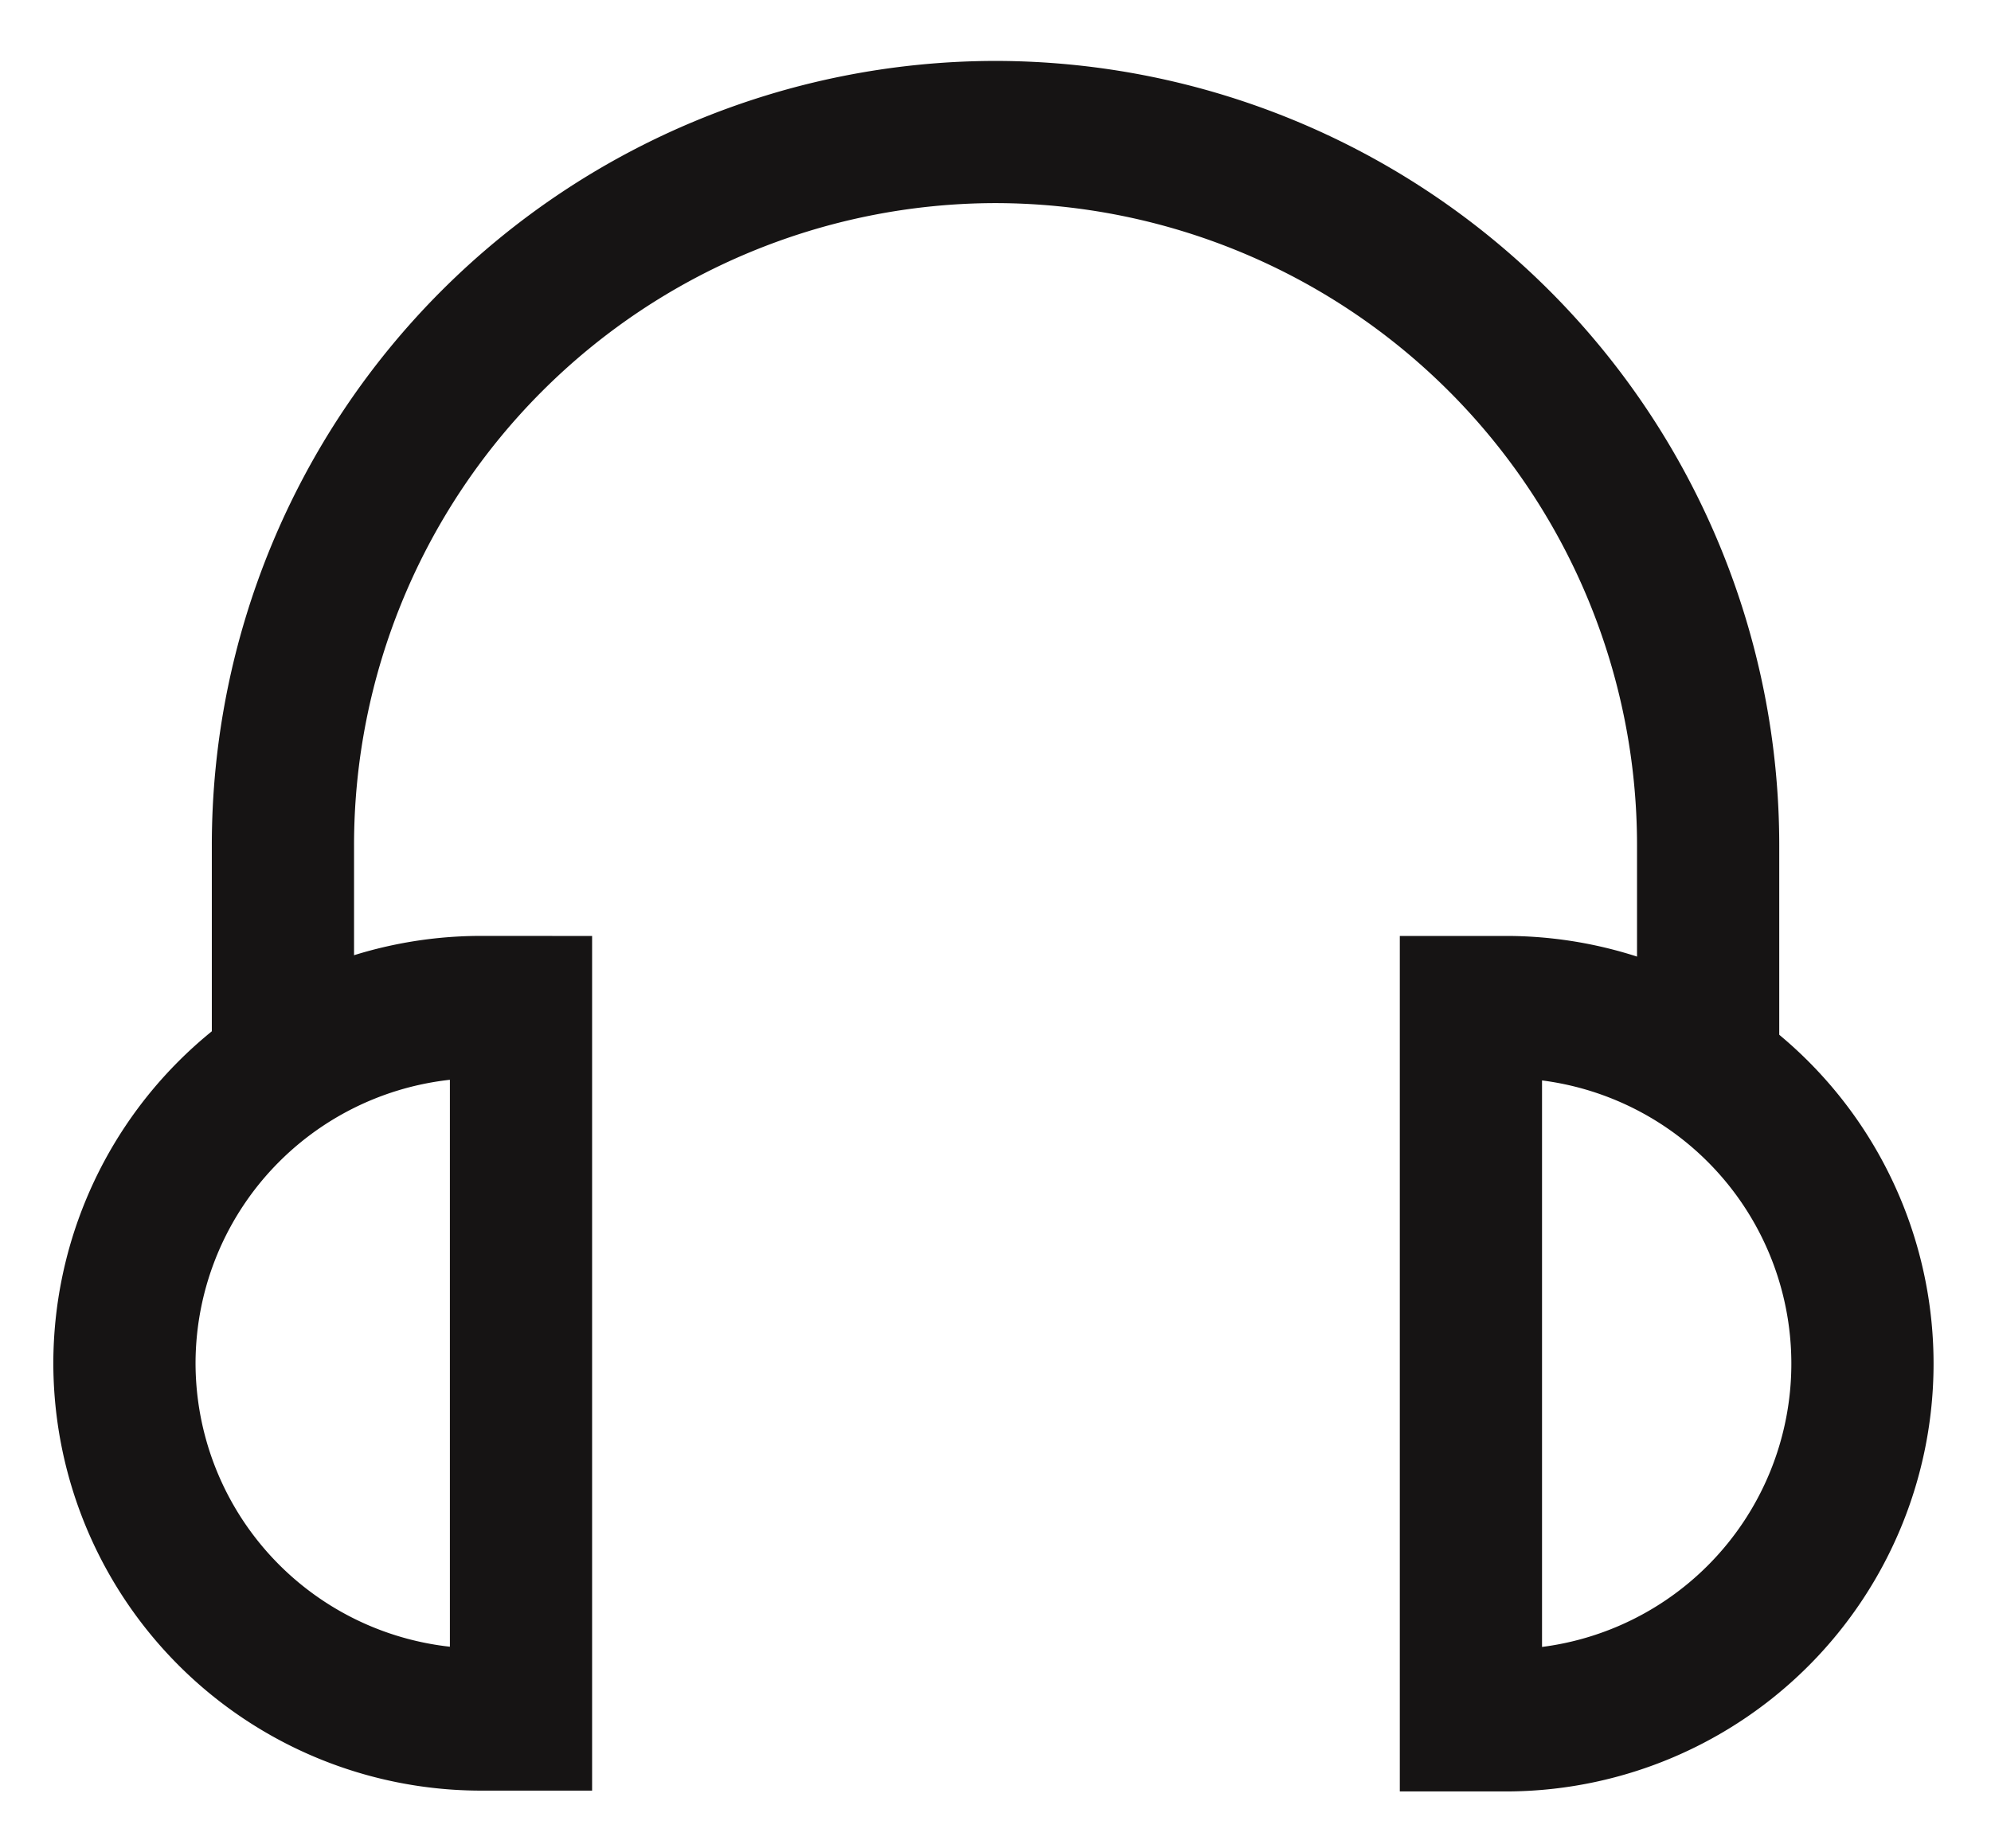
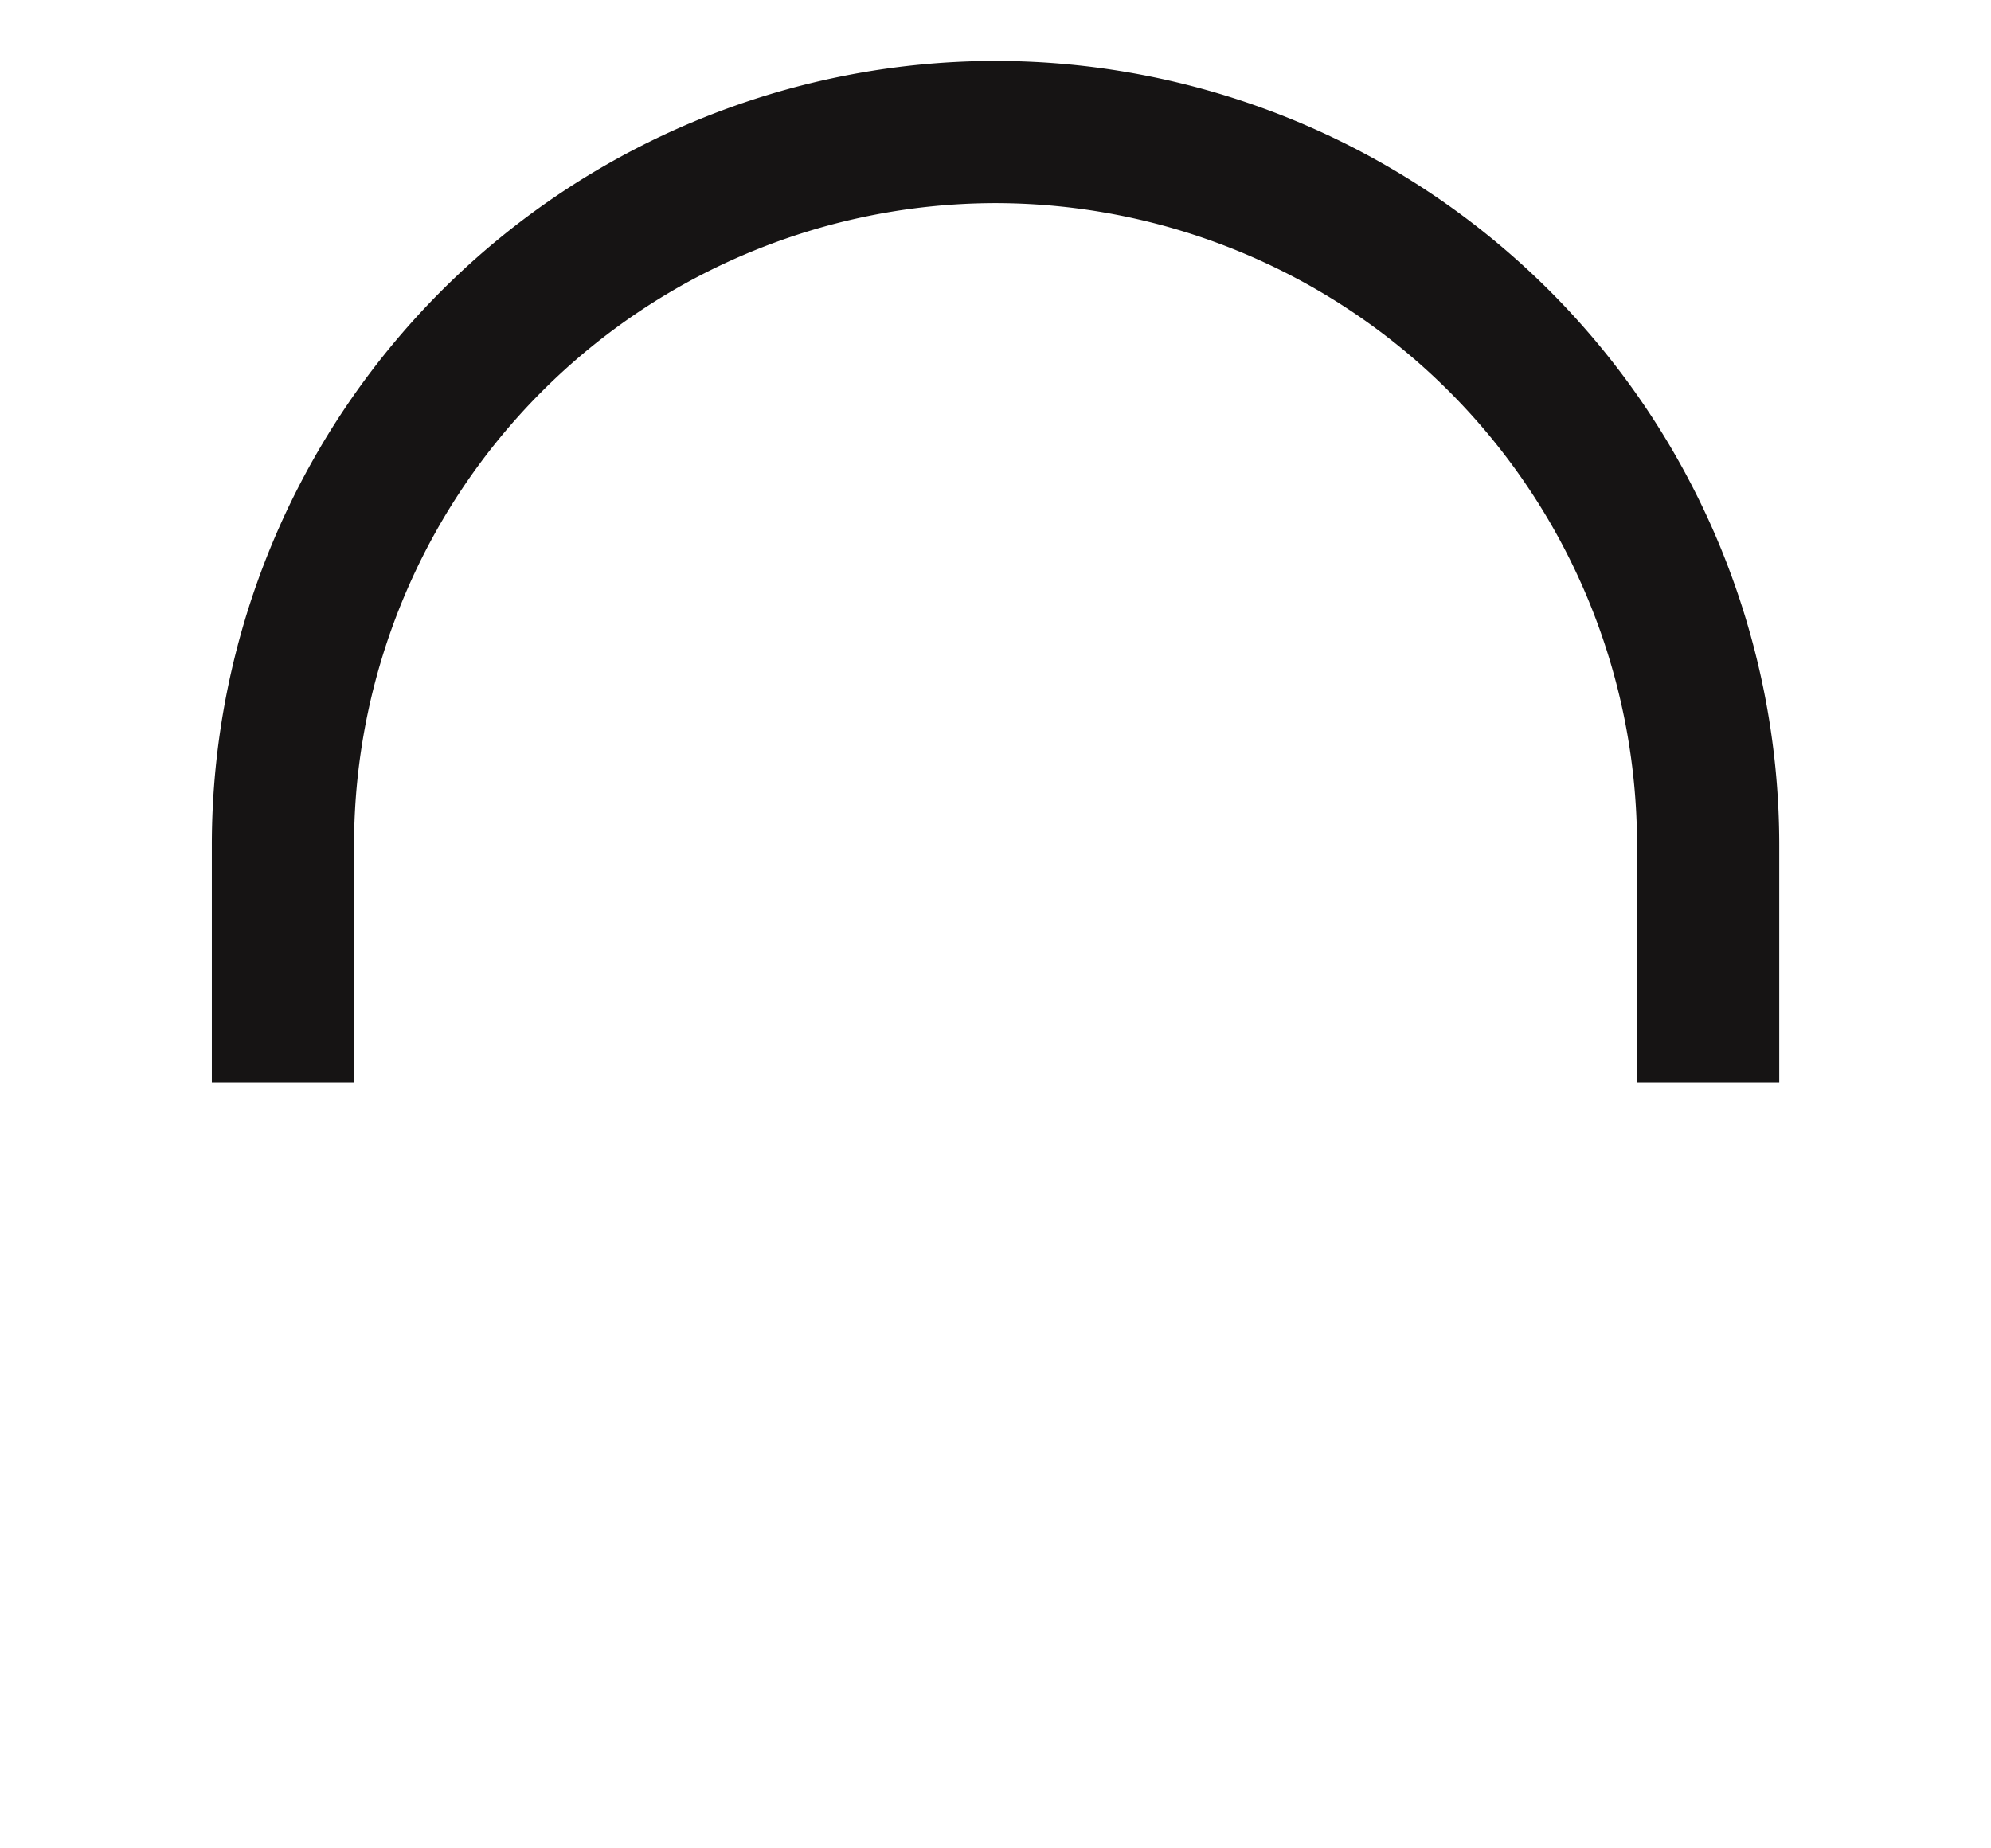
<svg xmlns="http://www.w3.org/2000/svg" width="28" height="26" fill="none">
-   <path stroke="#161414" stroke-miterlimit="10" stroke-width="2" d="M6.767 14.166h.56v10.022h-.56A5.017 5.017 0 0 1 1.75 19.17a5.017 5.017 0 0 1 5.017-5.005ZM20.686 14.166h.56a5.017 5.017 0 0 1 0 10.033h-.56V14.166Z" />
  <path stroke="#161414" stroke-miterlimit="10" stroke-width="2" d="M3.979 15.227v-3.336A10.033 10.033 0 0 1 14 1.857a10.033 10.033 0 0 1 10.022 10.034v3.336" />
</svg>